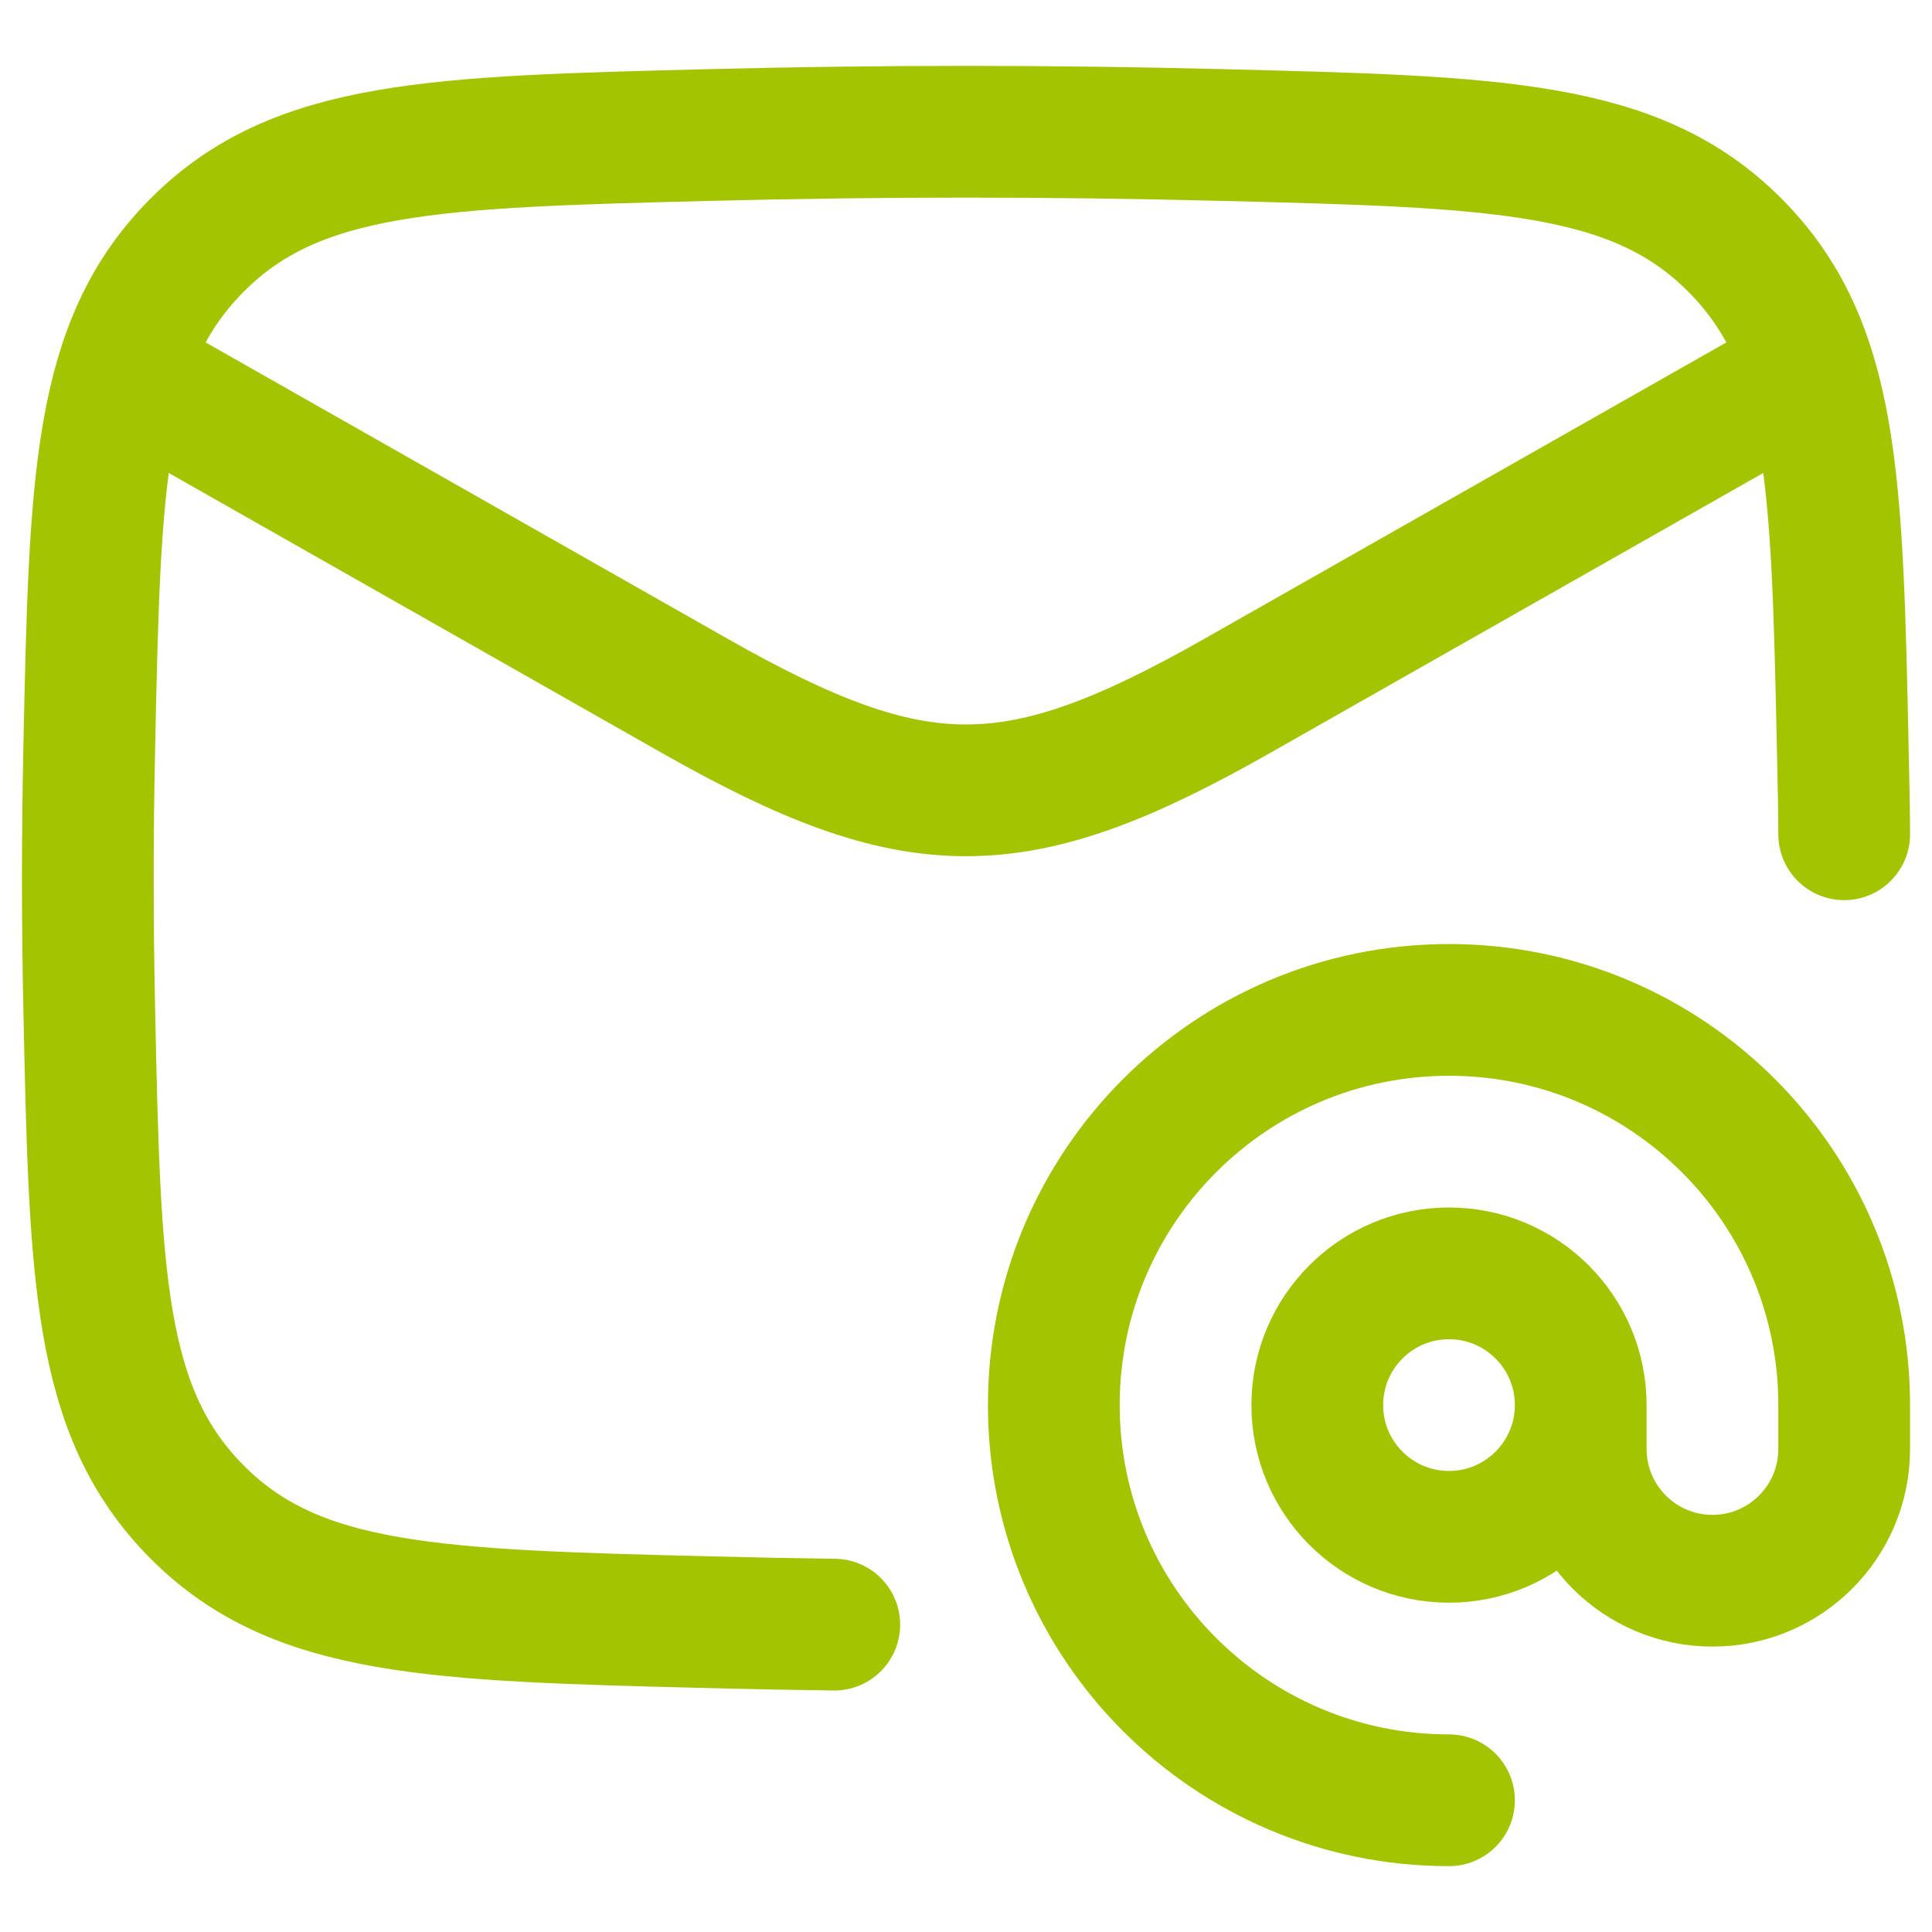
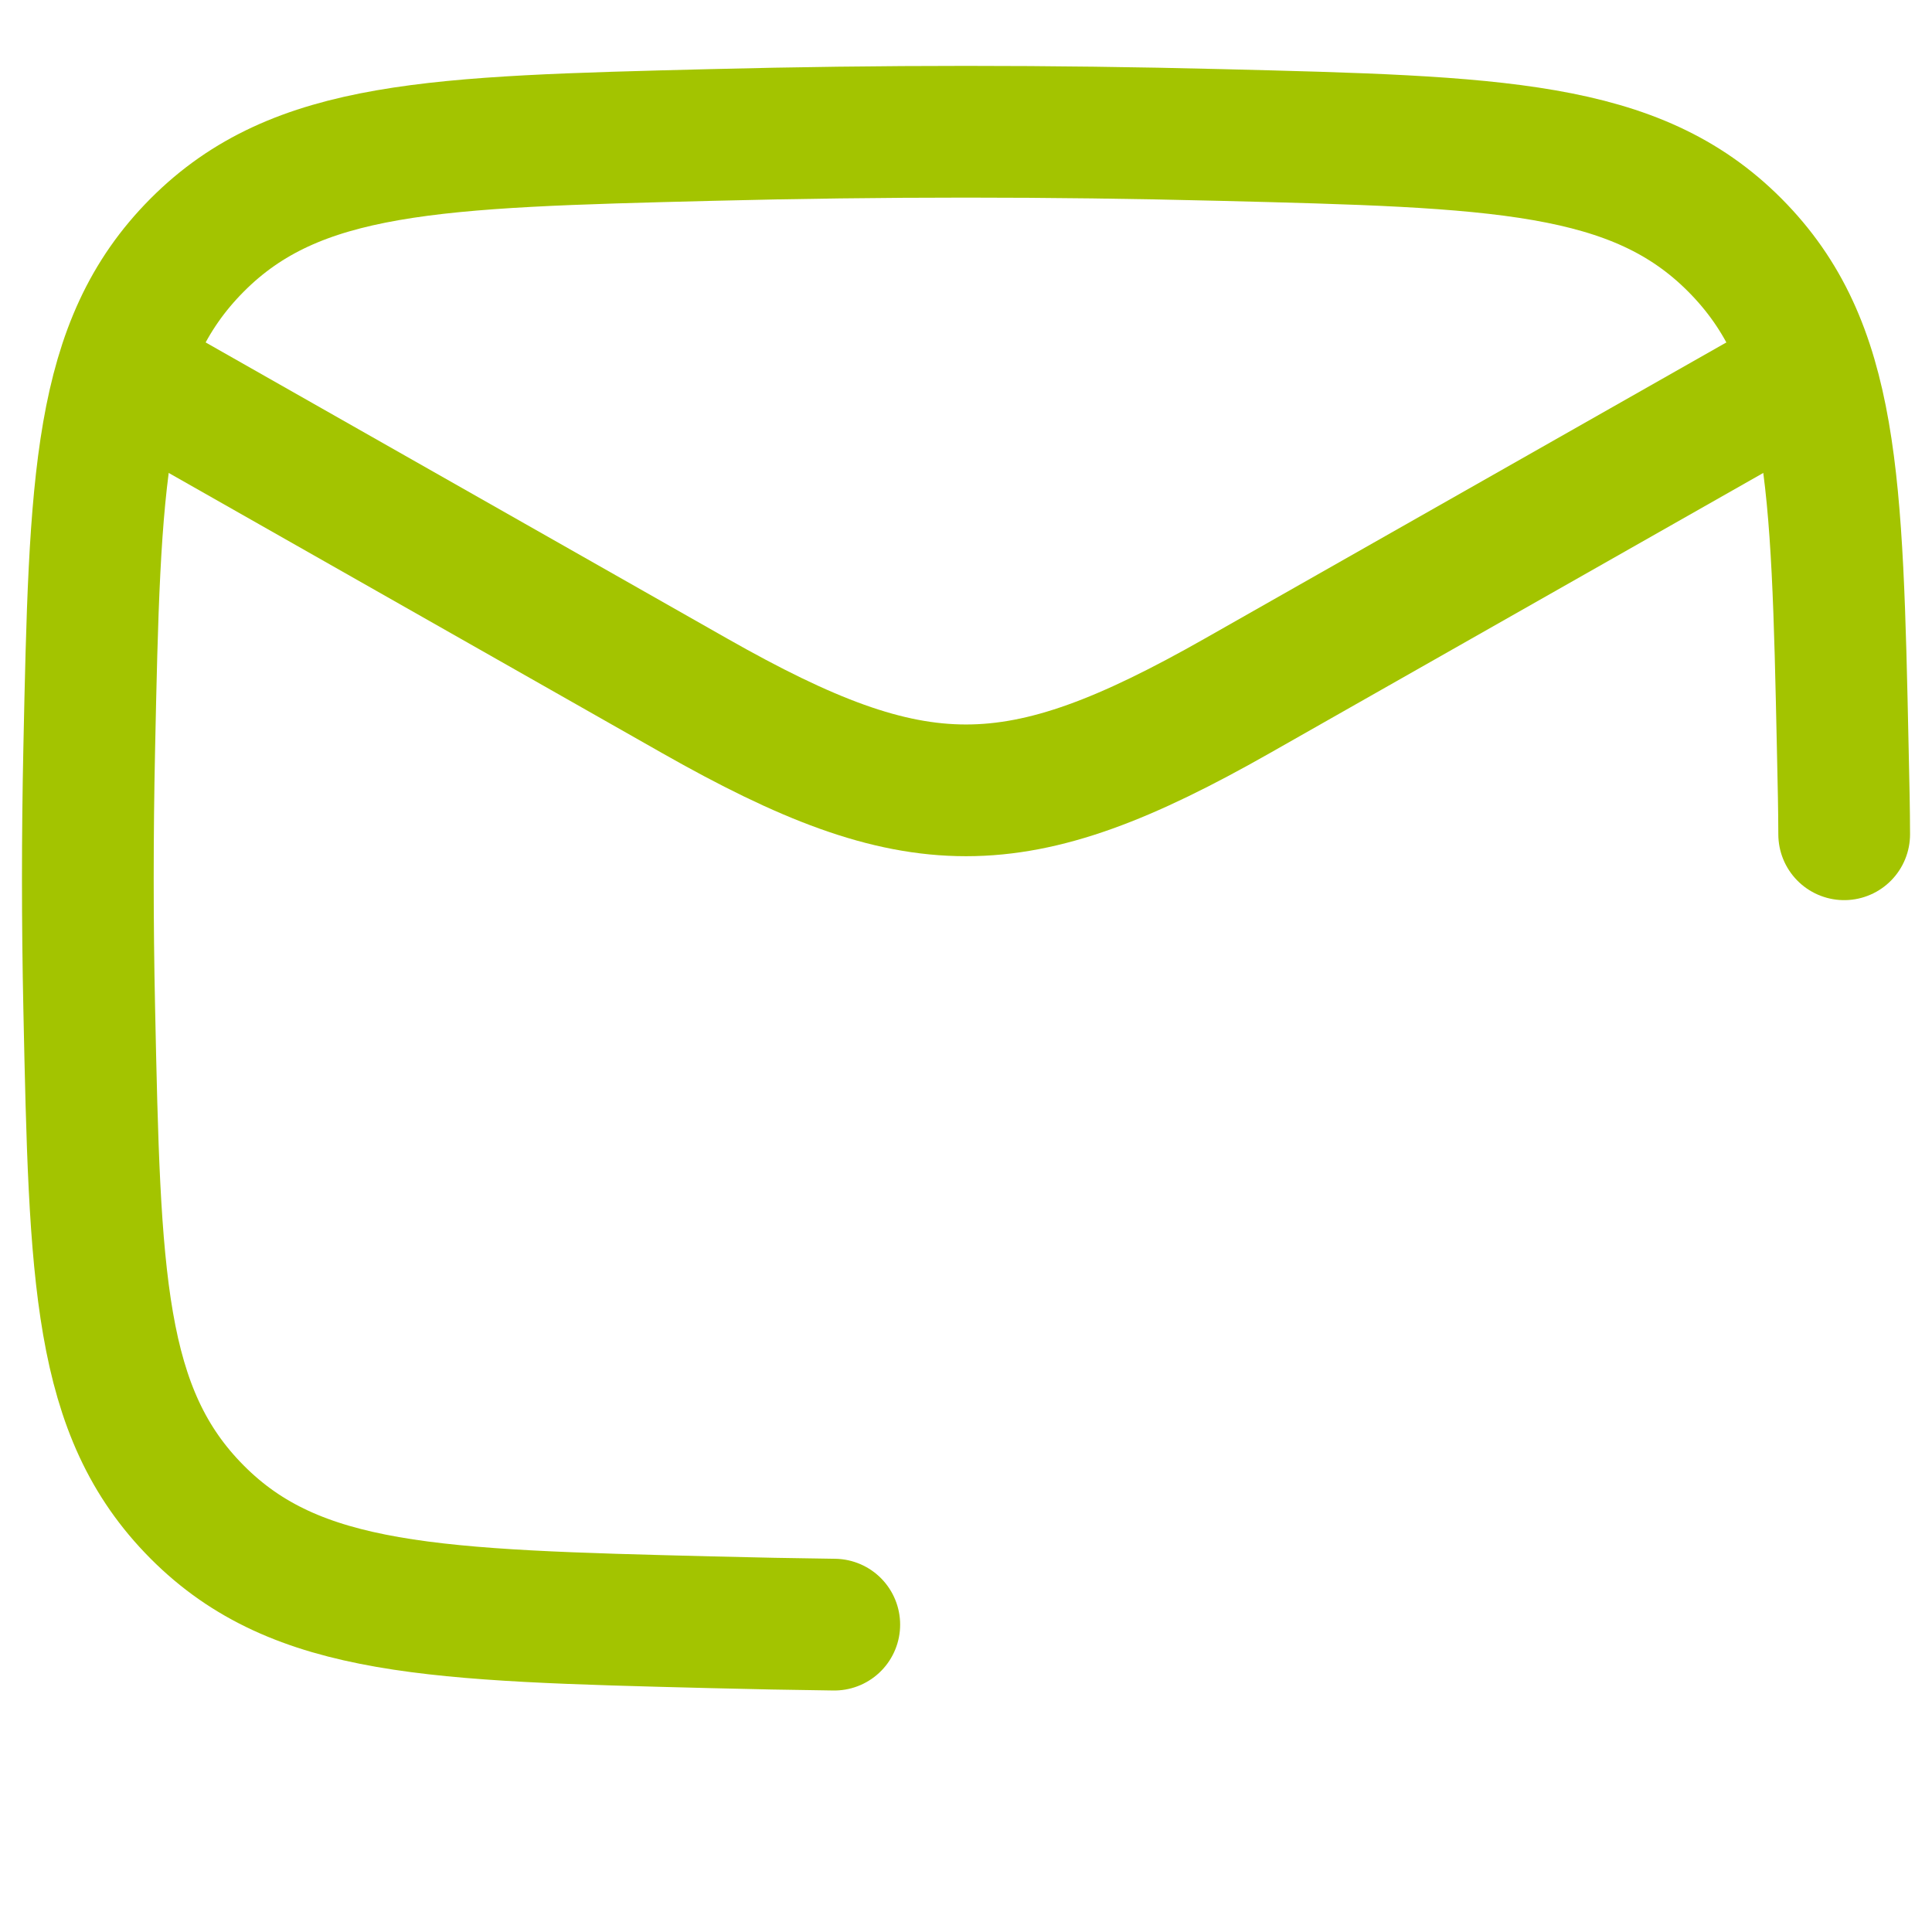
<svg xmlns="http://www.w3.org/2000/svg" width="22" height="22" viewBox="0 0 22 22" fill="none">
  <path d="M1 4L7.913 7.925C10.439 9.358 11.561 9.358 14.087 7.925L21 4" stroke="#A3C400" stroke-width="1.5" stroke-linejoin="round" />
  <path d="M9.5 18.5C9.034 18.494 8.567 18.485 8.099 18.473C4.95 18.394 3.376 18.355 2.245 17.218C1.114 16.082 1.081 14.549 1.016 11.481C0.995 10.495 0.995 9.515 1.016 8.528C1.081 5.461 1.114 3.927 2.245 2.791C3.376 1.655 4.95 1.616 8.099 1.537C10.039 1.488 11.961 1.488 13.901 1.537C17.05 1.616 18.624 1.655 19.755 2.791C20.886 3.927 20.919 5.461 20.984 8.528C20.994 8.983 20.999 9.196 21 9.5" stroke="#A3C400" stroke-width="1.5" stroke-linecap="round" stroke-linejoin="round" />
-   <path d="M18 16C18 16.828 17.328 17.5 16.5 17.5C15.672 17.5 15 16.828 15 16C15 15.172 15.672 14.5 16.5 14.5C17.328 14.5 18 15.172 18 16ZM18 16V16.5C18 17.328 18.672 18 19.5 18C20.328 18 21 17.328 21 16.5V16C21 13.515 18.985 11.5 16.5 11.5C14.015 11.5 12 13.515 12 16C12 18.485 14.015 20.5 16.5 20.5" stroke="#A3C400" stroke-width="1.5" stroke-linecap="round" stroke-linejoin="round" />
</svg>